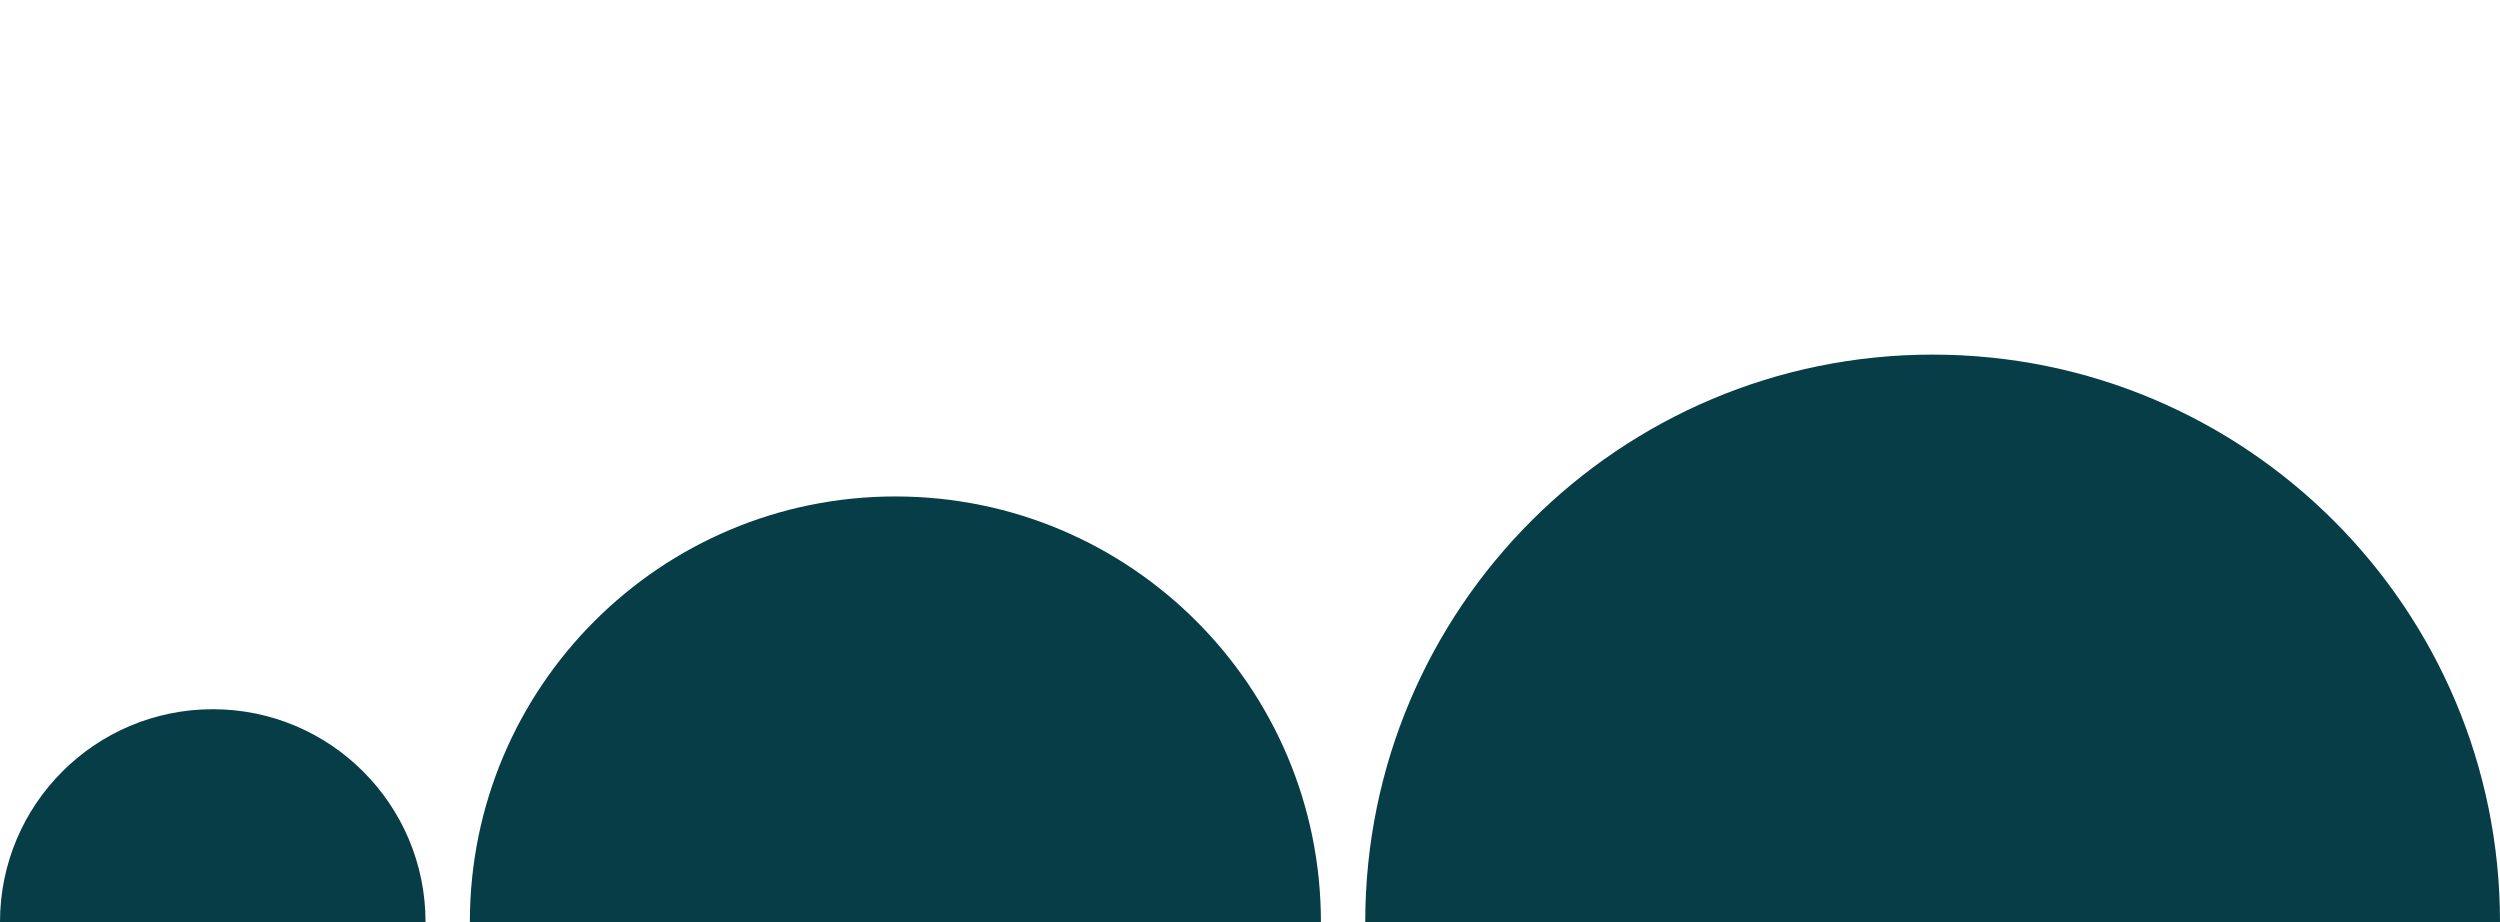
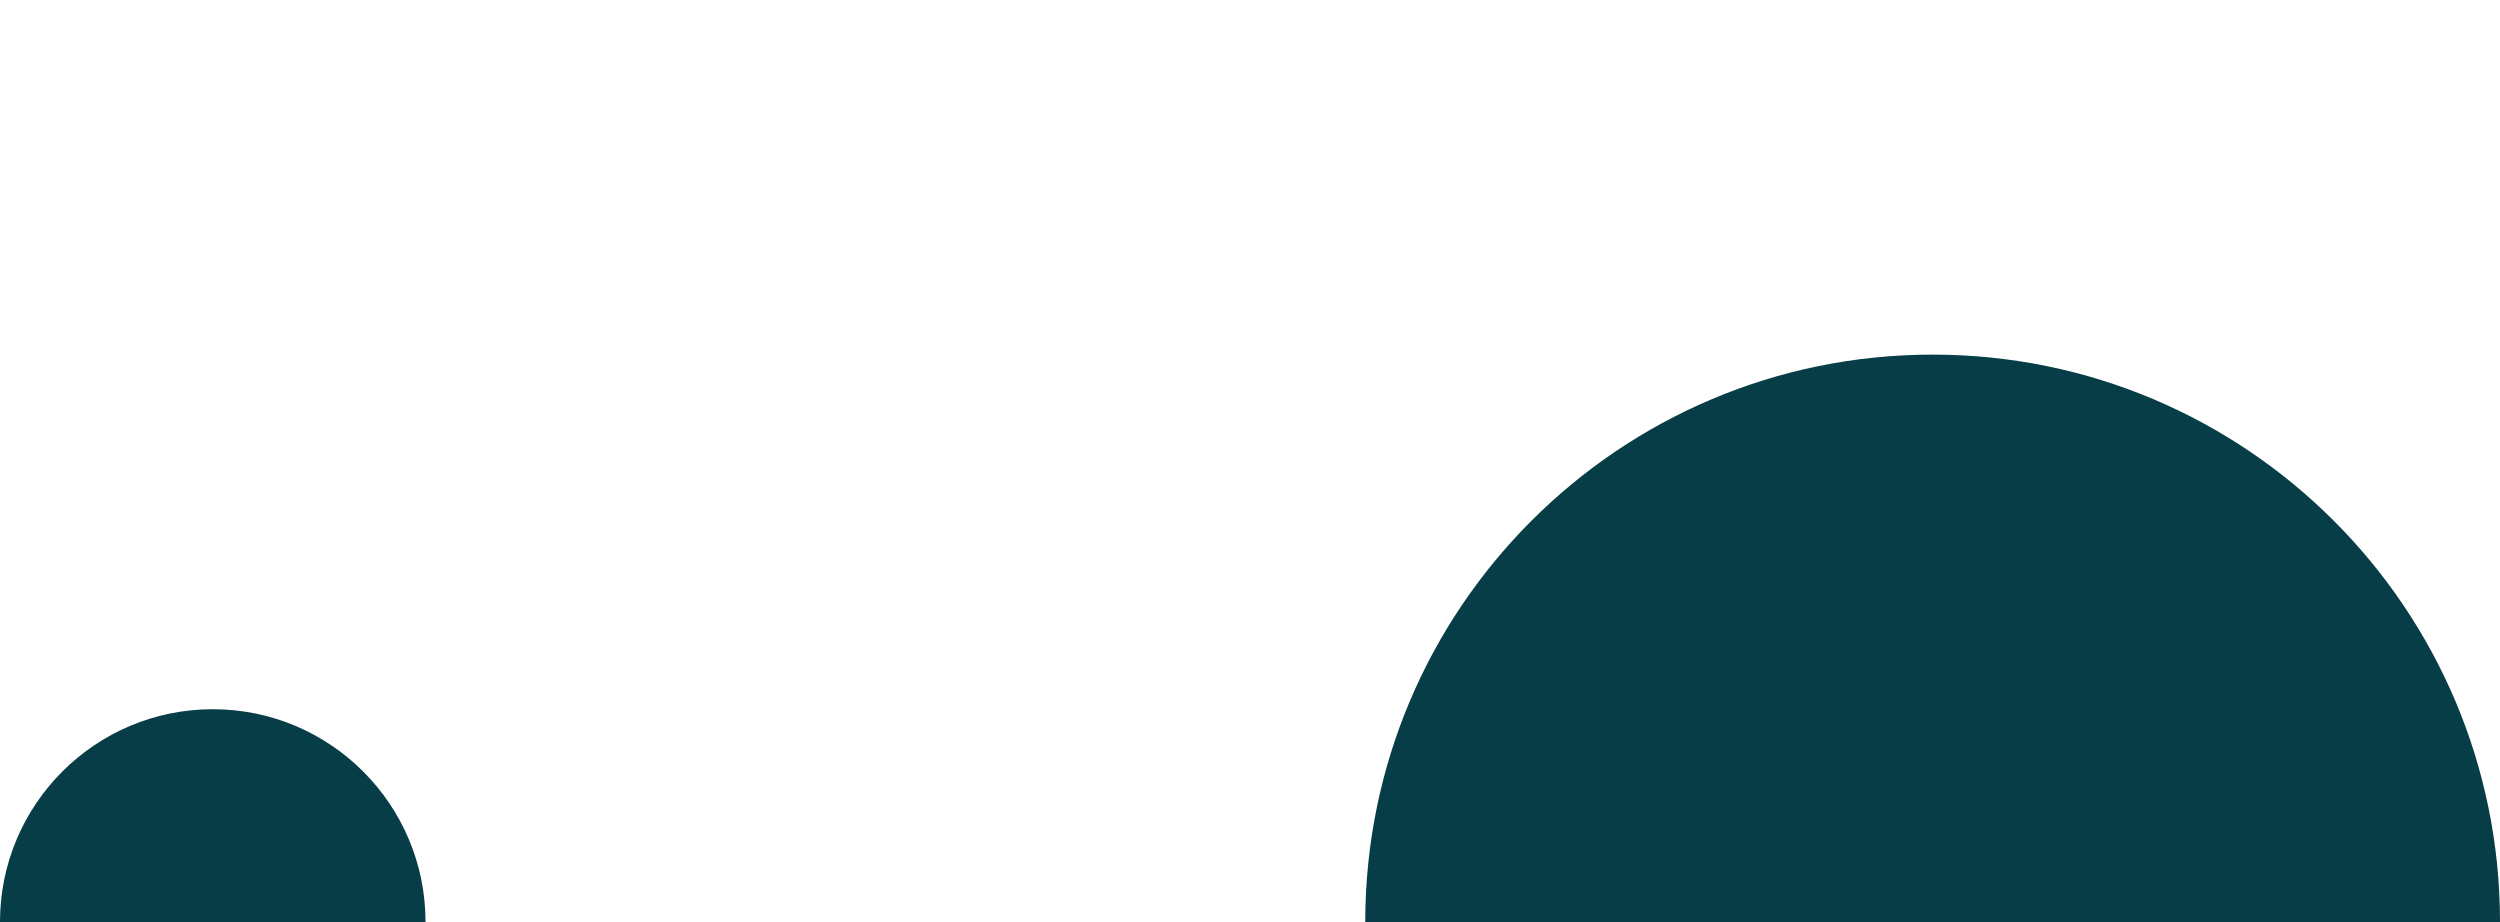
<svg xmlns="http://www.w3.org/2000/svg" width="282" height="104" viewBox="0 0 282 104" fill="none">
  <path d="M48 104H0C0 90.745 10.745 80 24 80C37.255 80 48 90.745 48 104Z" fill="#073D46" />
-   <path d="M149 104H53C53 77.49 74.49 56 101 56C127.51 56 149 77.49 149 104Z" fill="#073D46" />
  <path d="M282 104H154C154 68.654 182.654 40 218 40C253.346 40 282 68.654 282 104Z" fill="#073D46" />
</svg>